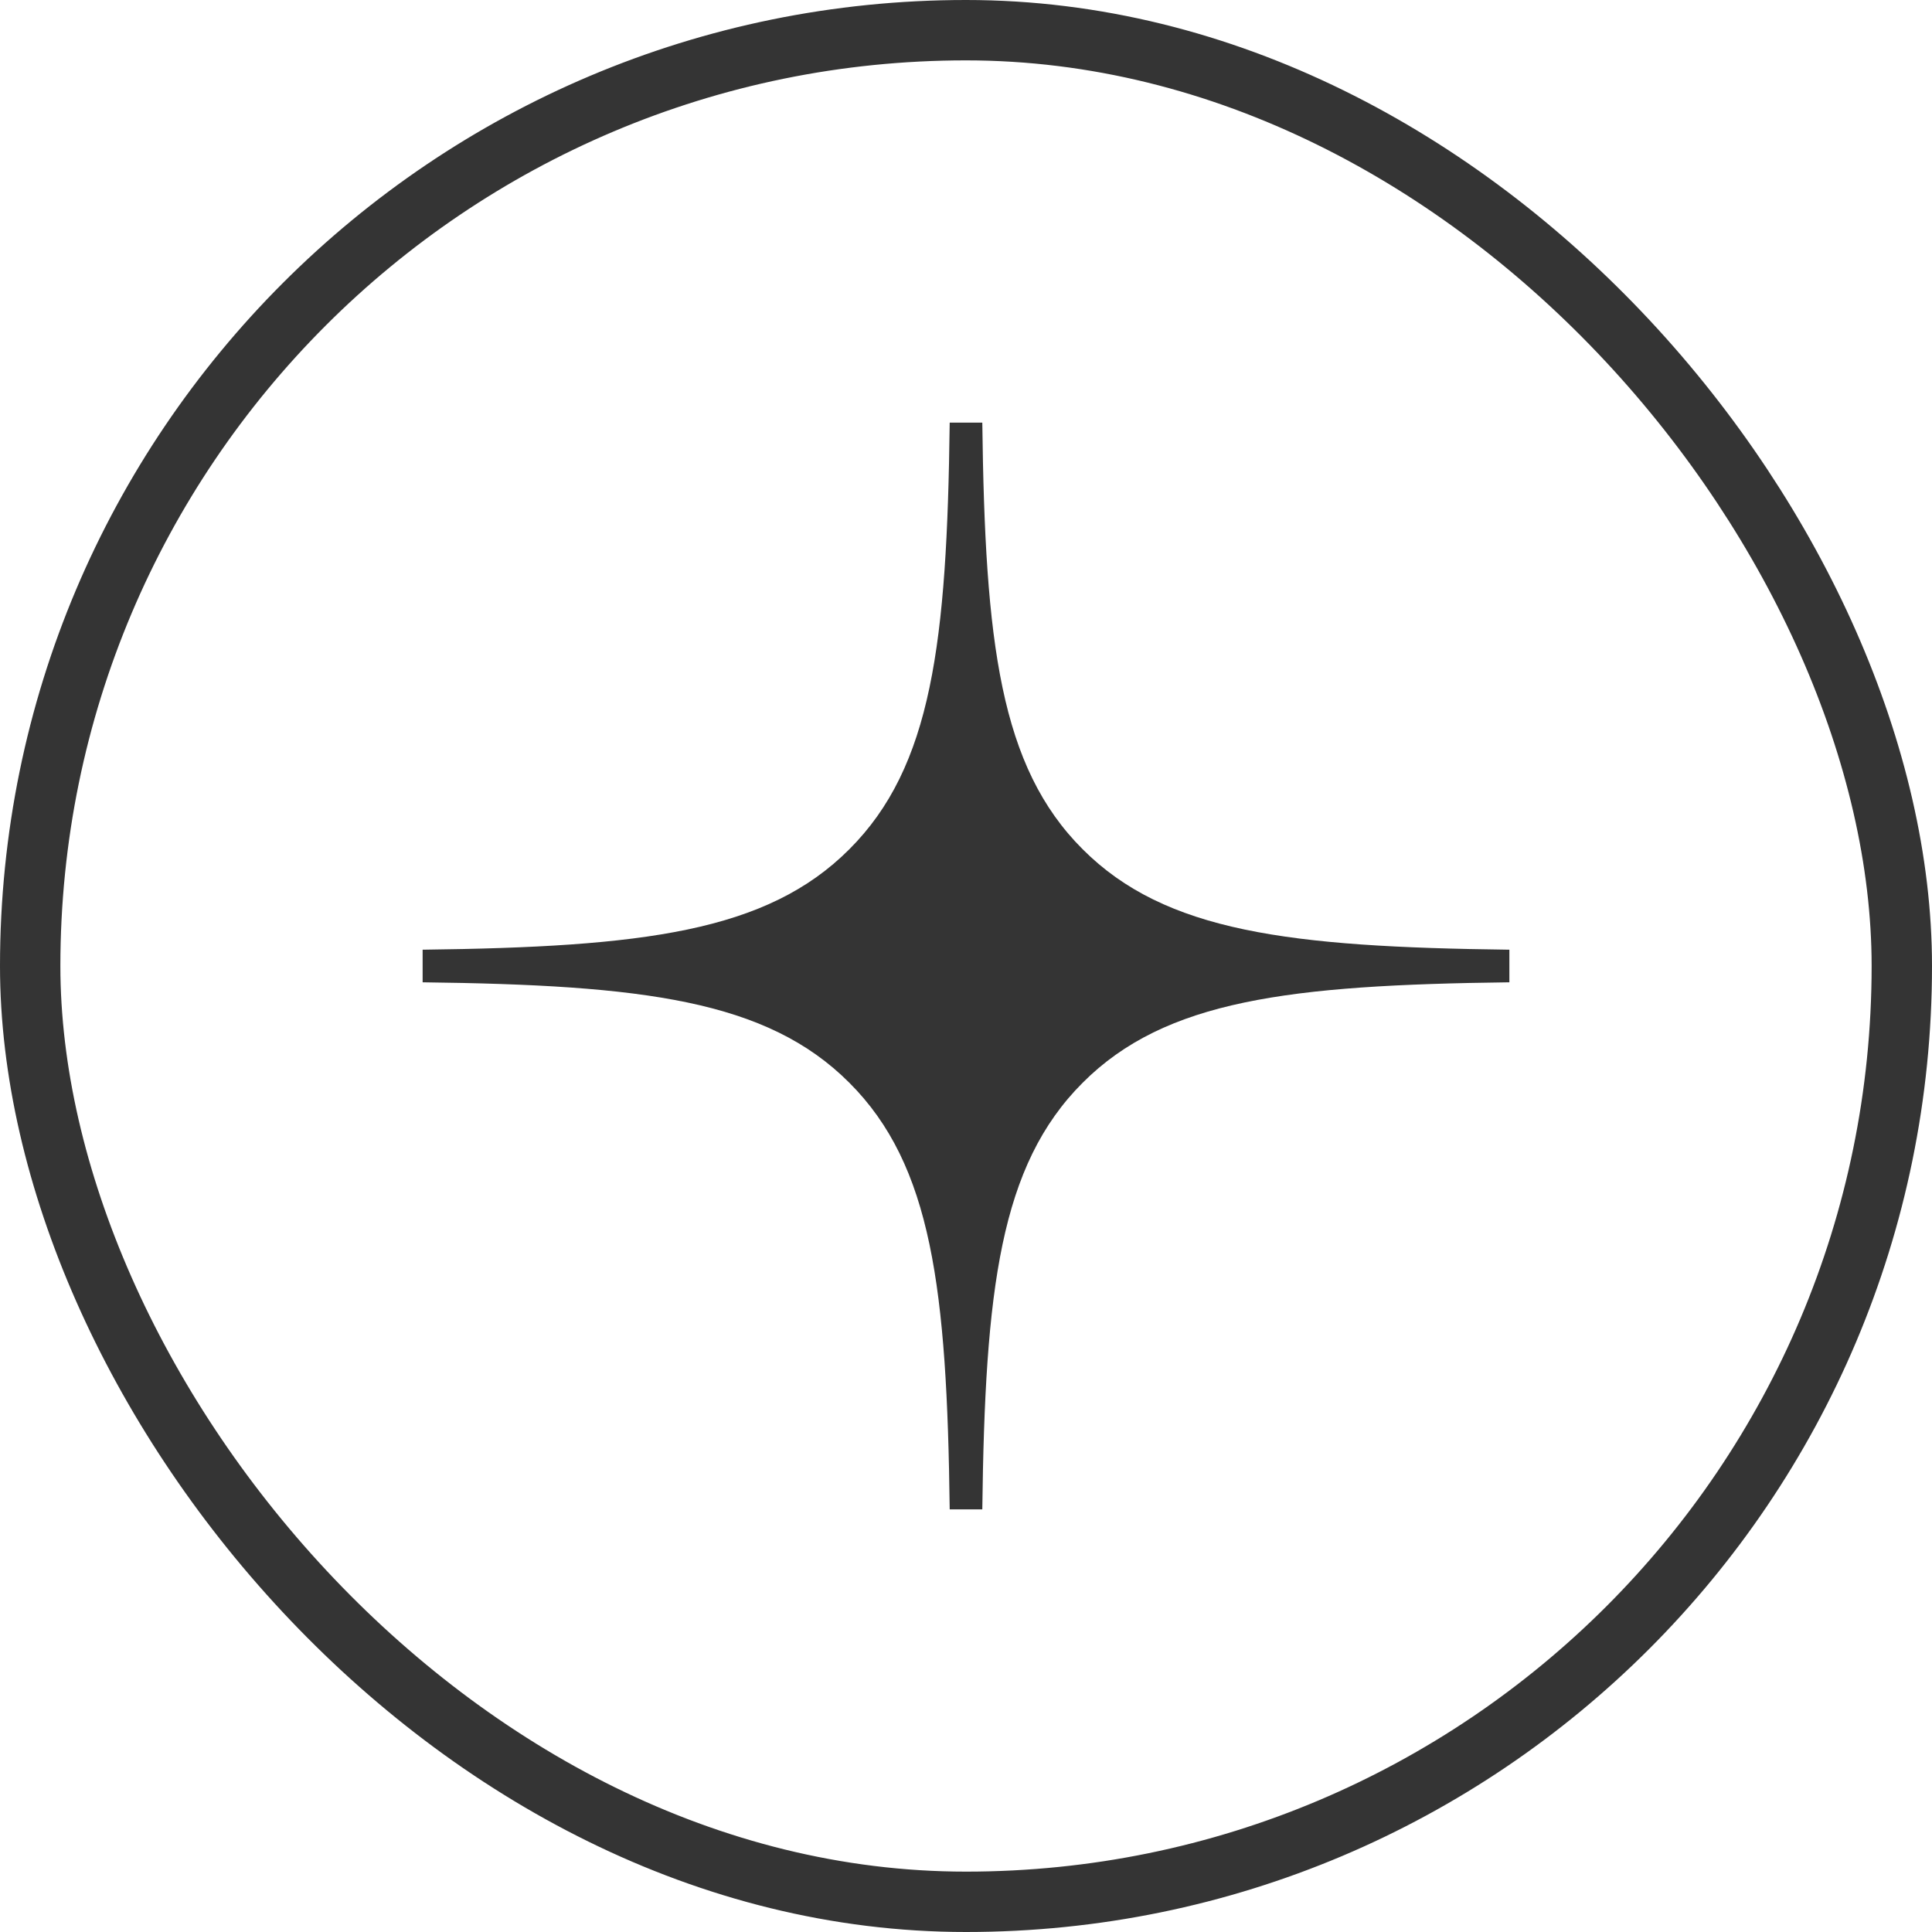
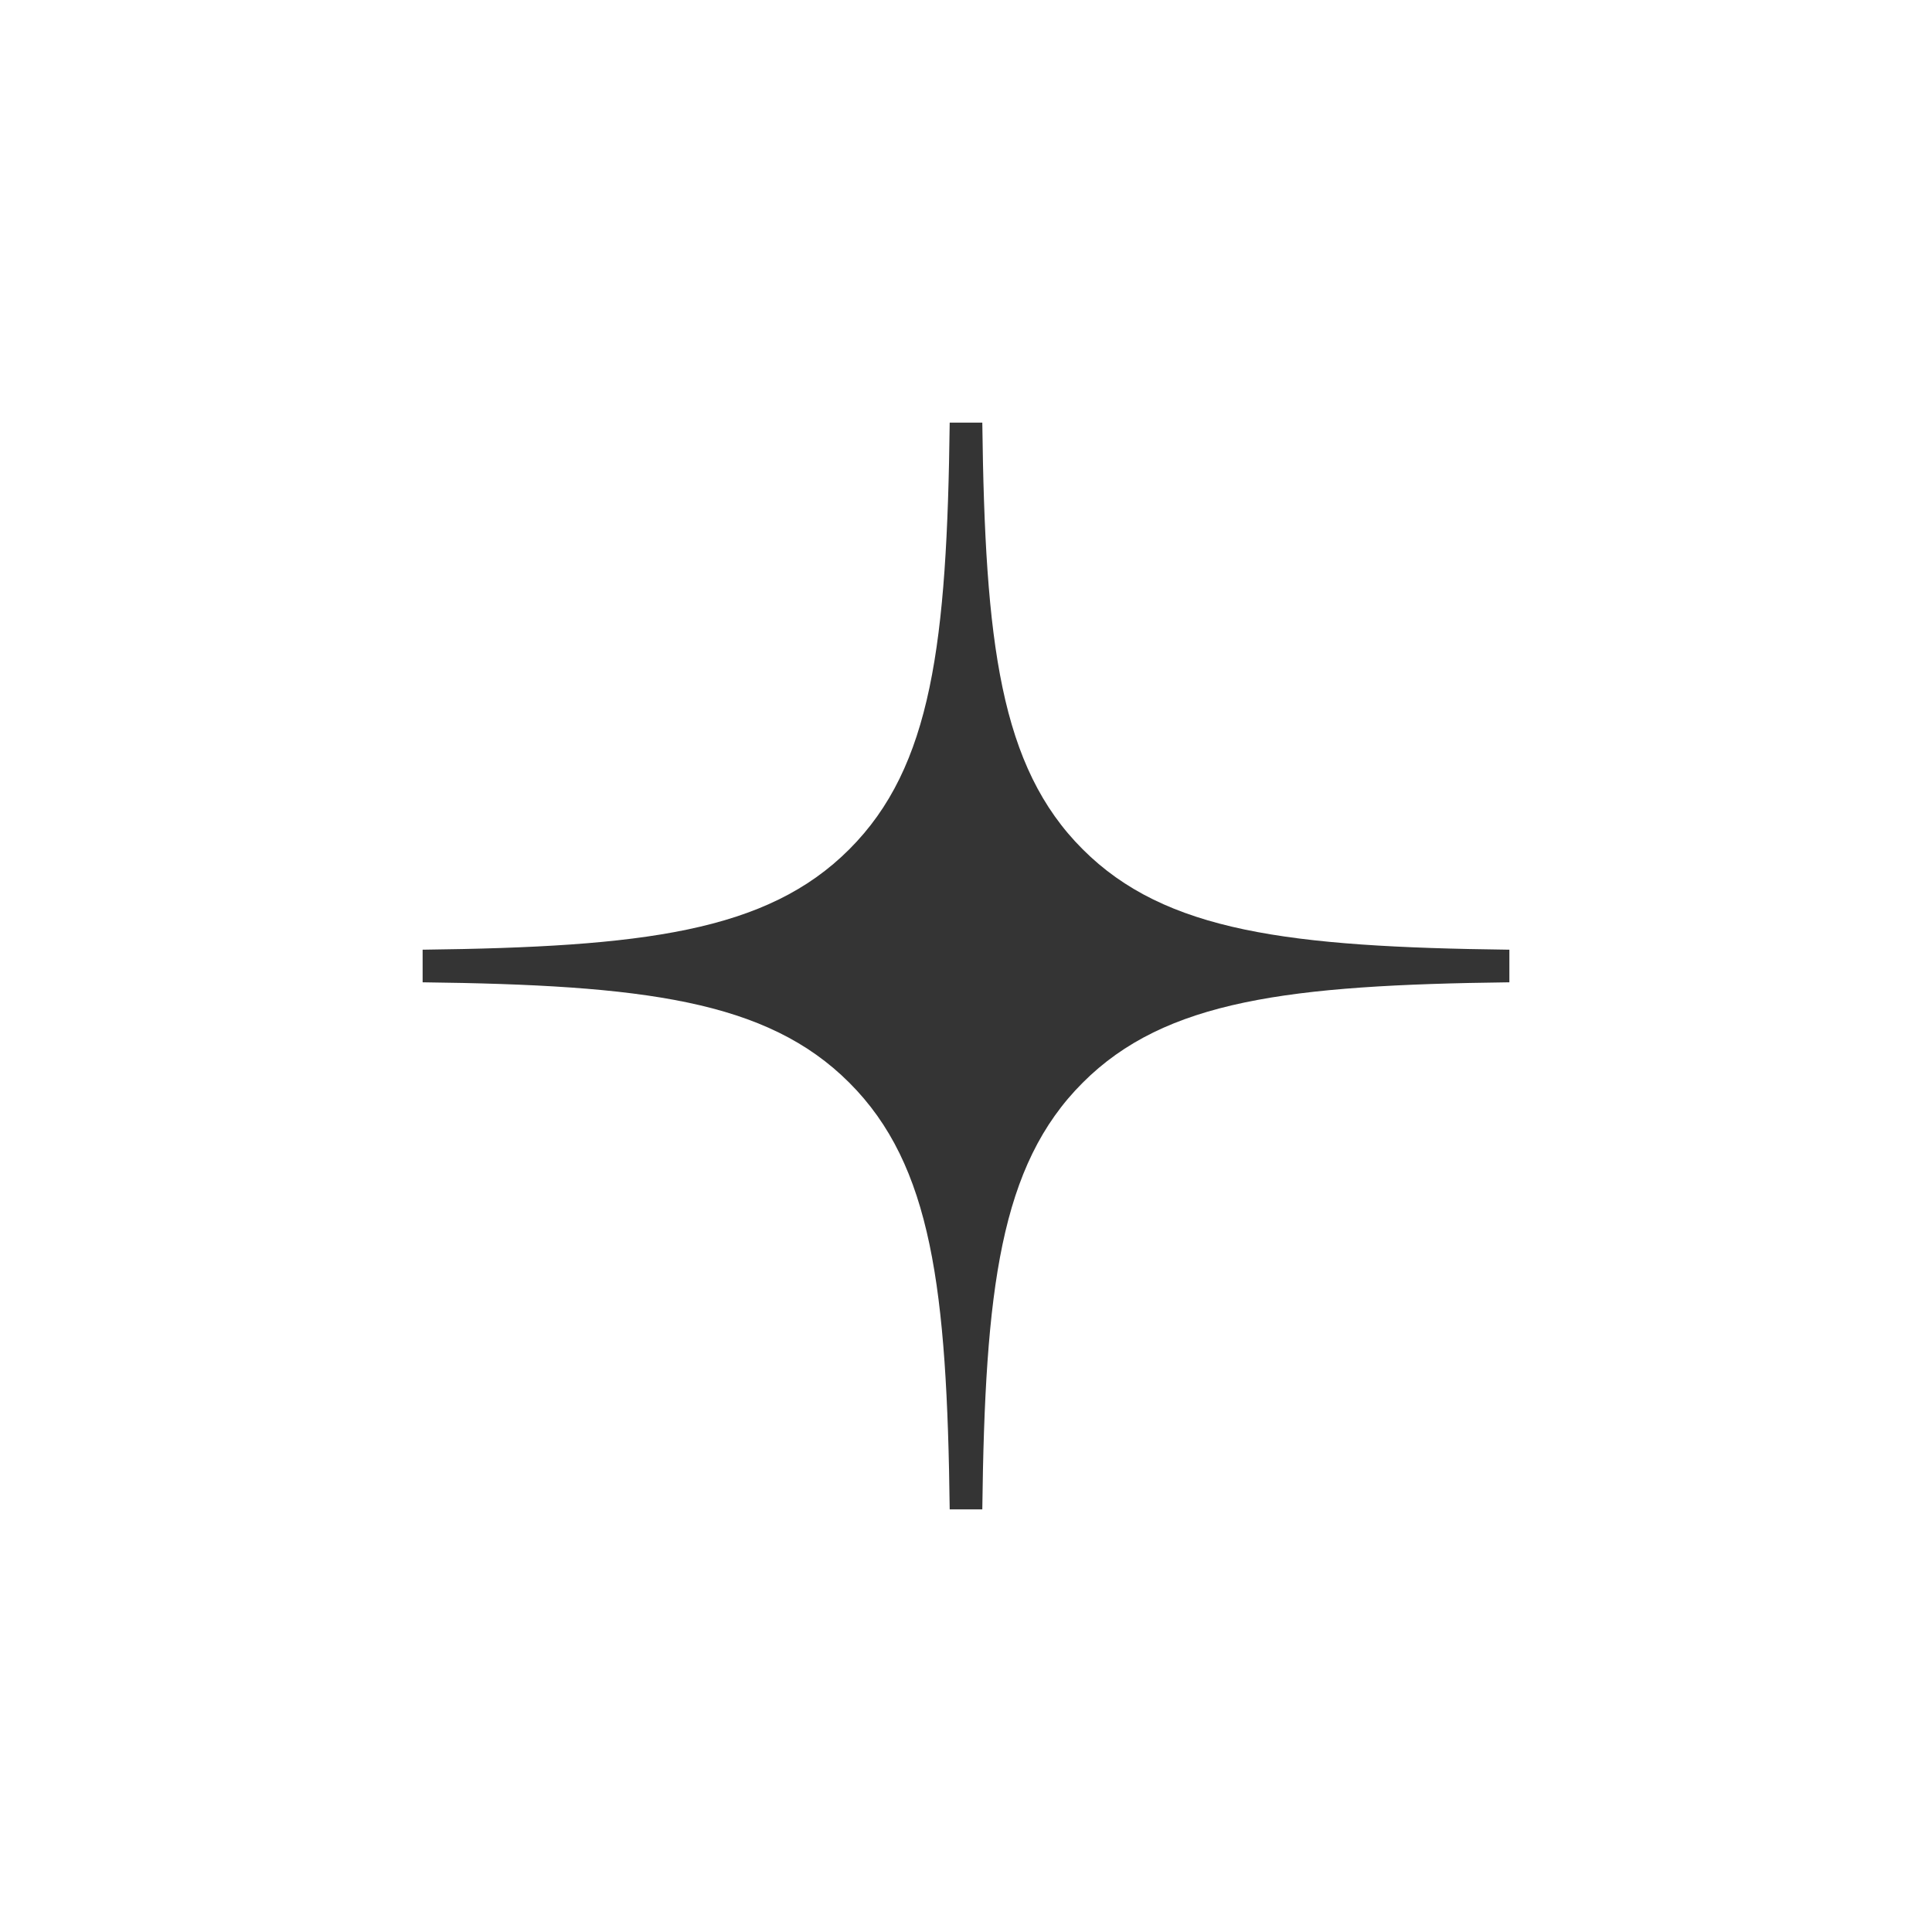
<svg xmlns="http://www.w3.org/2000/svg" width="32" height="32" viewBox="0 0 32 32" fill="none">
-   <path fill-rule="evenodd" clip-rule="evenodd" d="M15.73 7C15.685 10.649 15.436 12.699 14.067 14.067C12.7 15.436 10.649 15.685 7 15.73V16.27C10.649 16.315 12.699 16.564 14.067 17.933C15.436 19.3 15.685 21.351 15.73 25H16.27C16.315 21.351 16.564 19.301 17.933 17.933C19.3 16.564 21.351 16.315 25 16.27V15.73C21.351 15.685 19.301 15.436 17.933 14.067C16.564 12.7 16.315 10.649 16.27 7H15.73Z" fill="#343434" />
-   <rect x="0.5" y="0.5" width="31" height="31" rx="15.5" stroke="#343434" />
+   <path fill-rule="evenodd" clip-rule="evenodd" d="M15.73 7C15.685 10.649 15.436 12.699 14.067 14.067C12.7 15.436 10.649 15.685 7 15.73V16.27C10.649 16.315 12.699 16.564 14.067 17.933C15.436 19.3 15.685 21.351 15.73 25H16.27C16.315 21.351 16.564 19.301 17.933 17.933C19.3 16.564 21.351 16.315 25 16.27V15.73C21.351 15.685 19.301 15.436 17.933 14.067C16.564 12.7 16.315 10.649 16.27 7H15.73" fill="#343434" />
</svg>